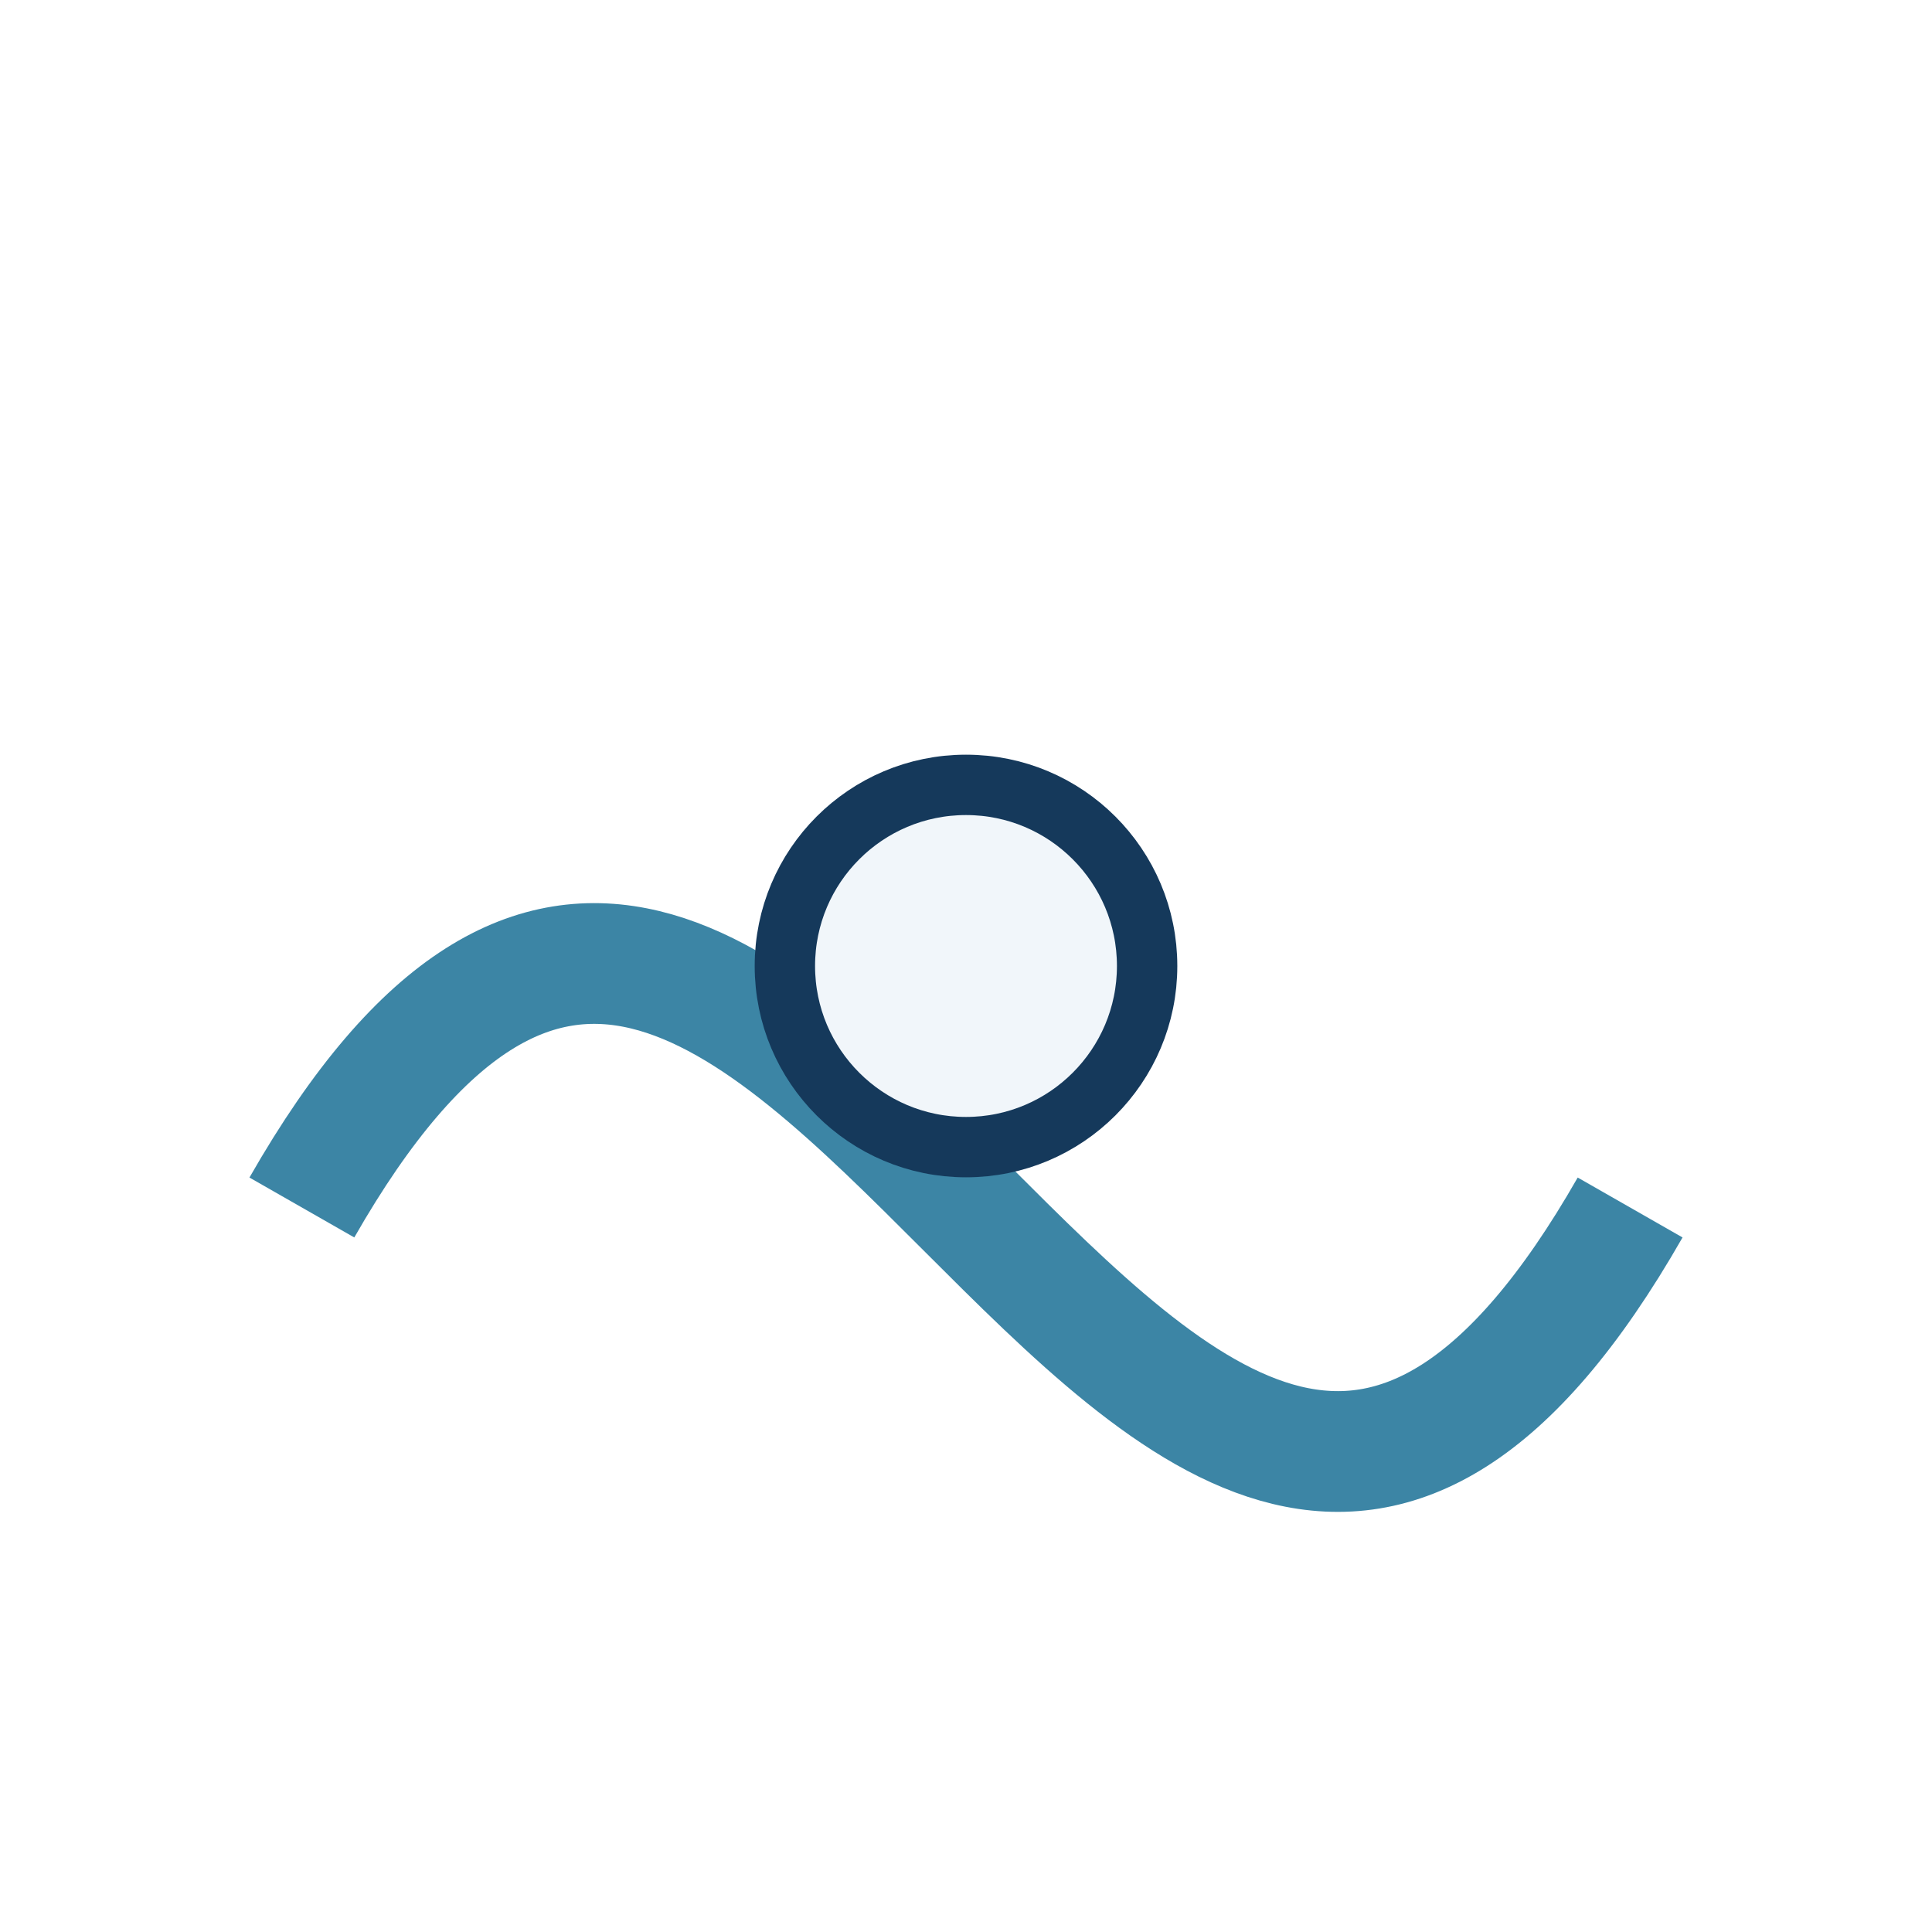
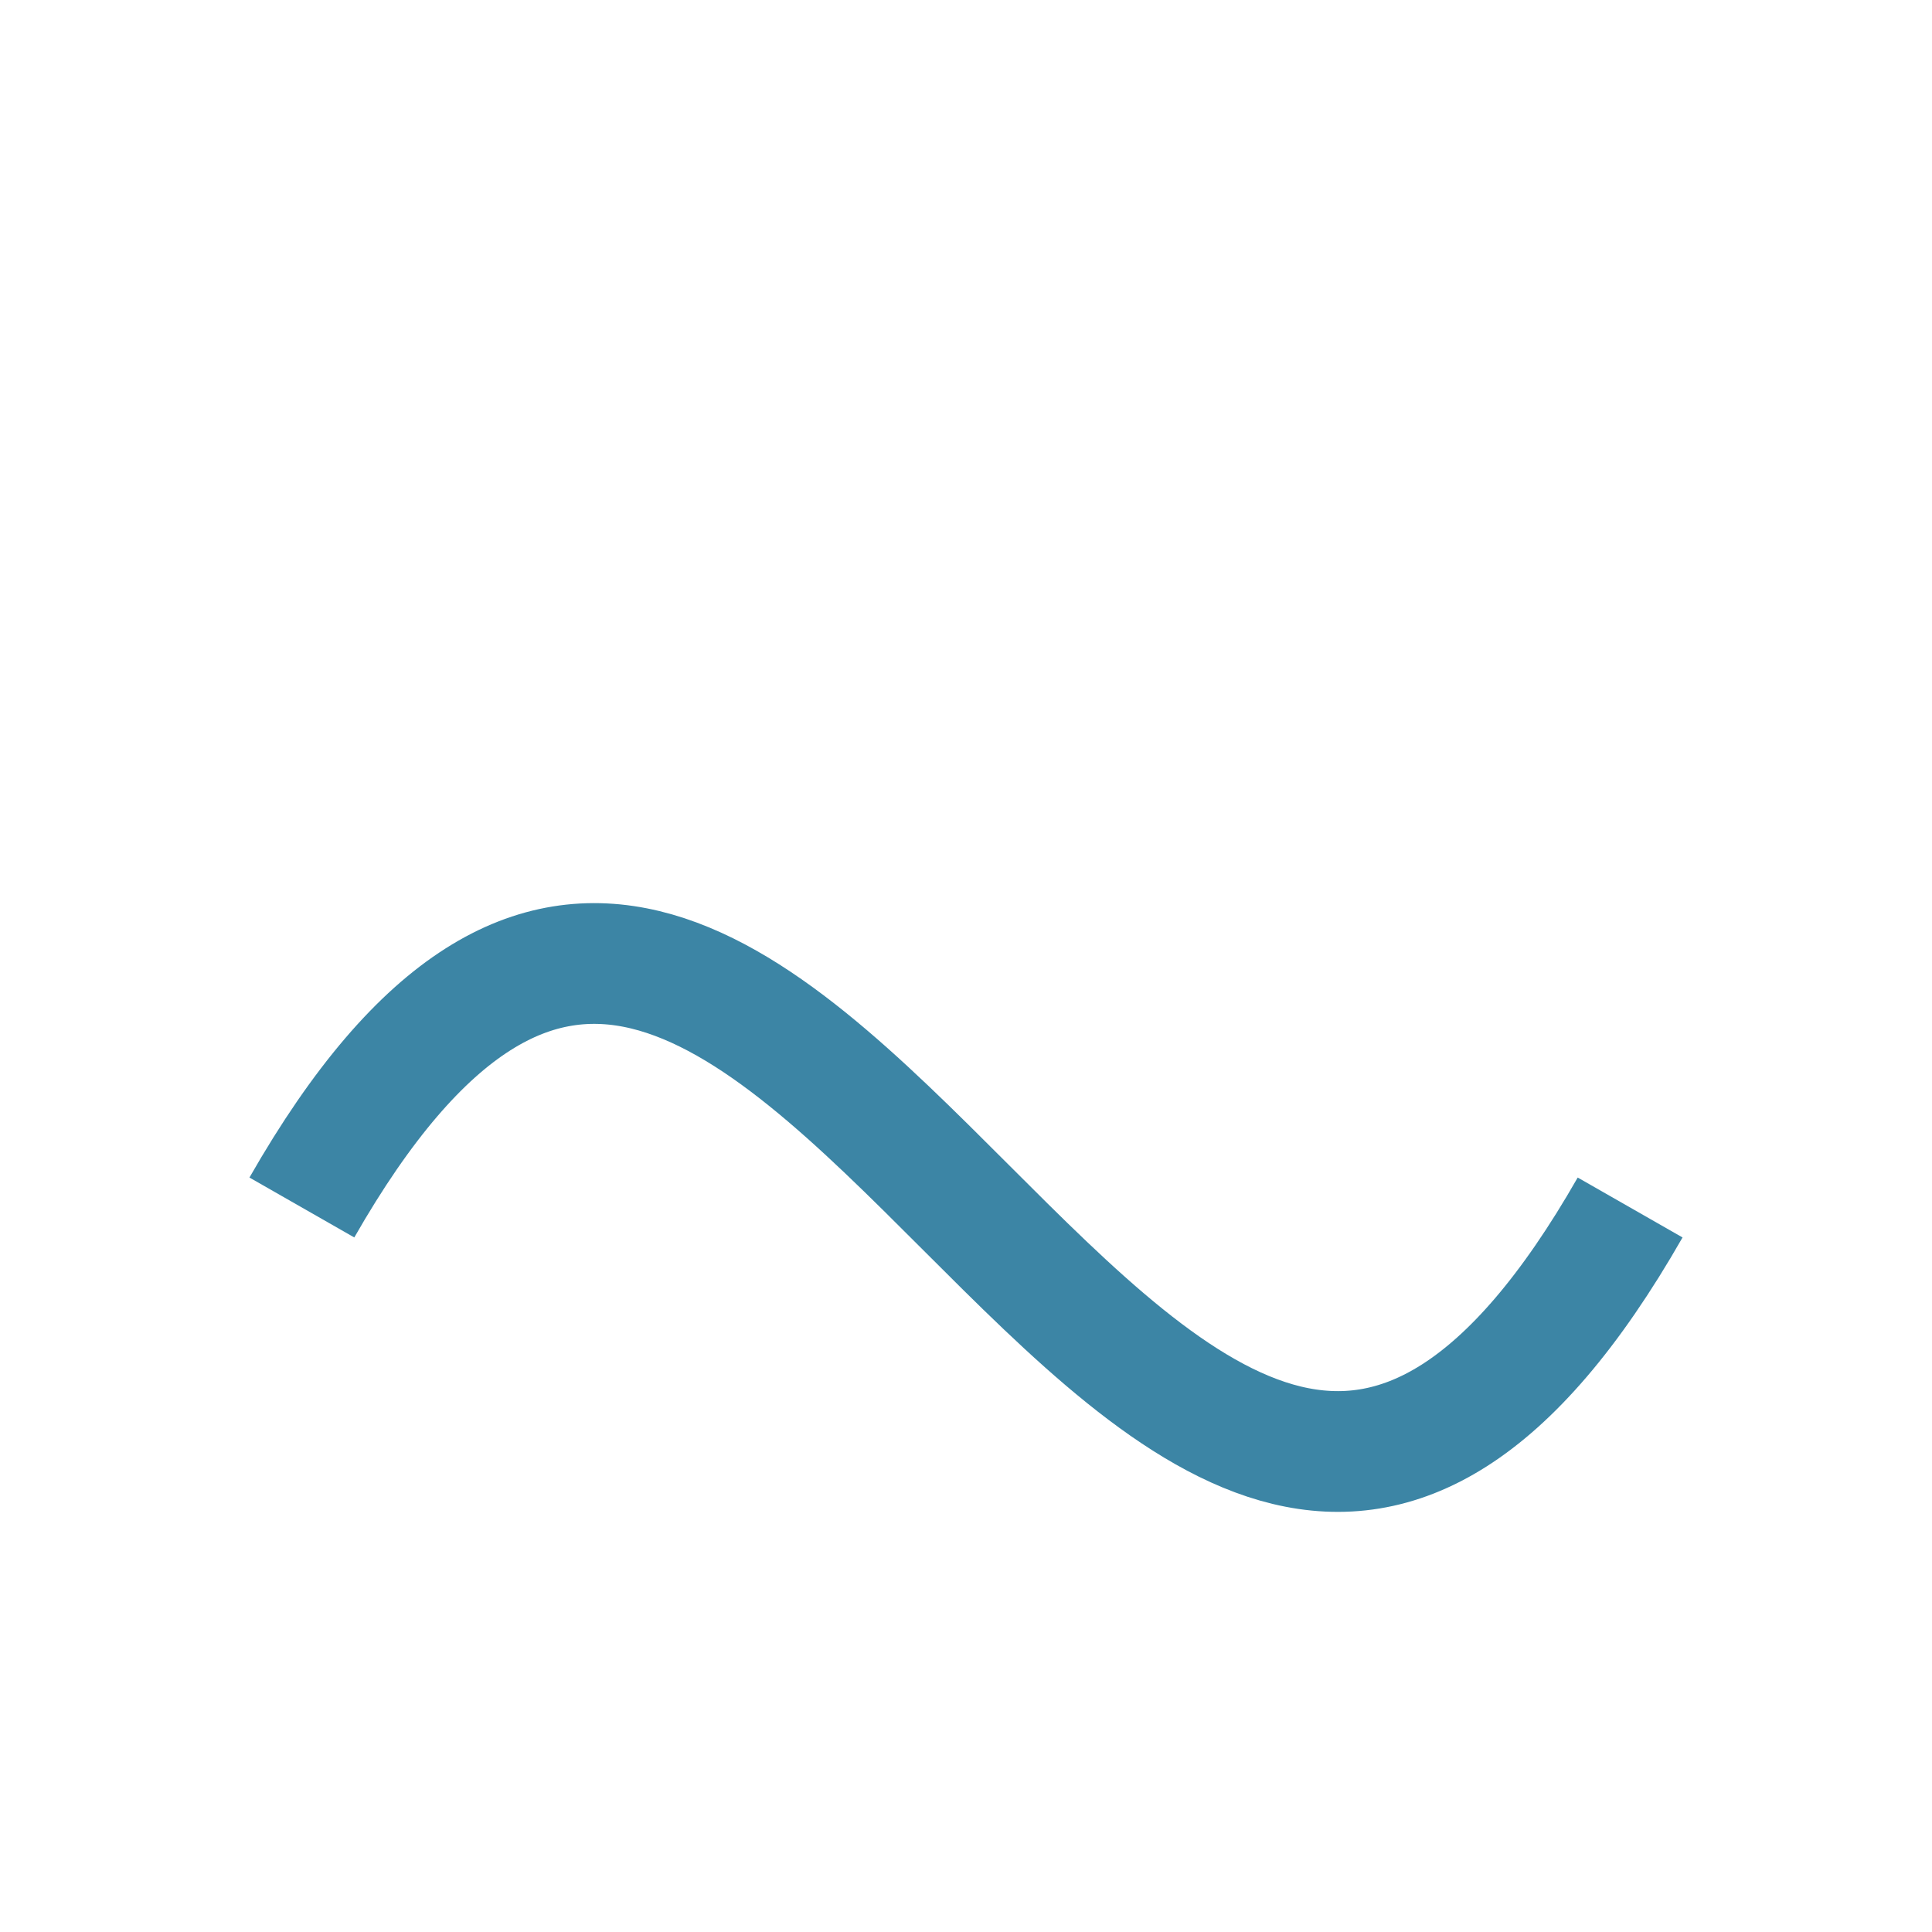
<svg xmlns="http://www.w3.org/2000/svg" width="32" height="32" viewBox="0 0 32 32">
  <path d="M5 20c8-14 14 14 22 0" fill="none" stroke="#3C85A5" stroke-width="2" />
-   <circle cx="16" cy="16" r="3" fill="#F1F6FA" stroke="#15395B" />
</svg>